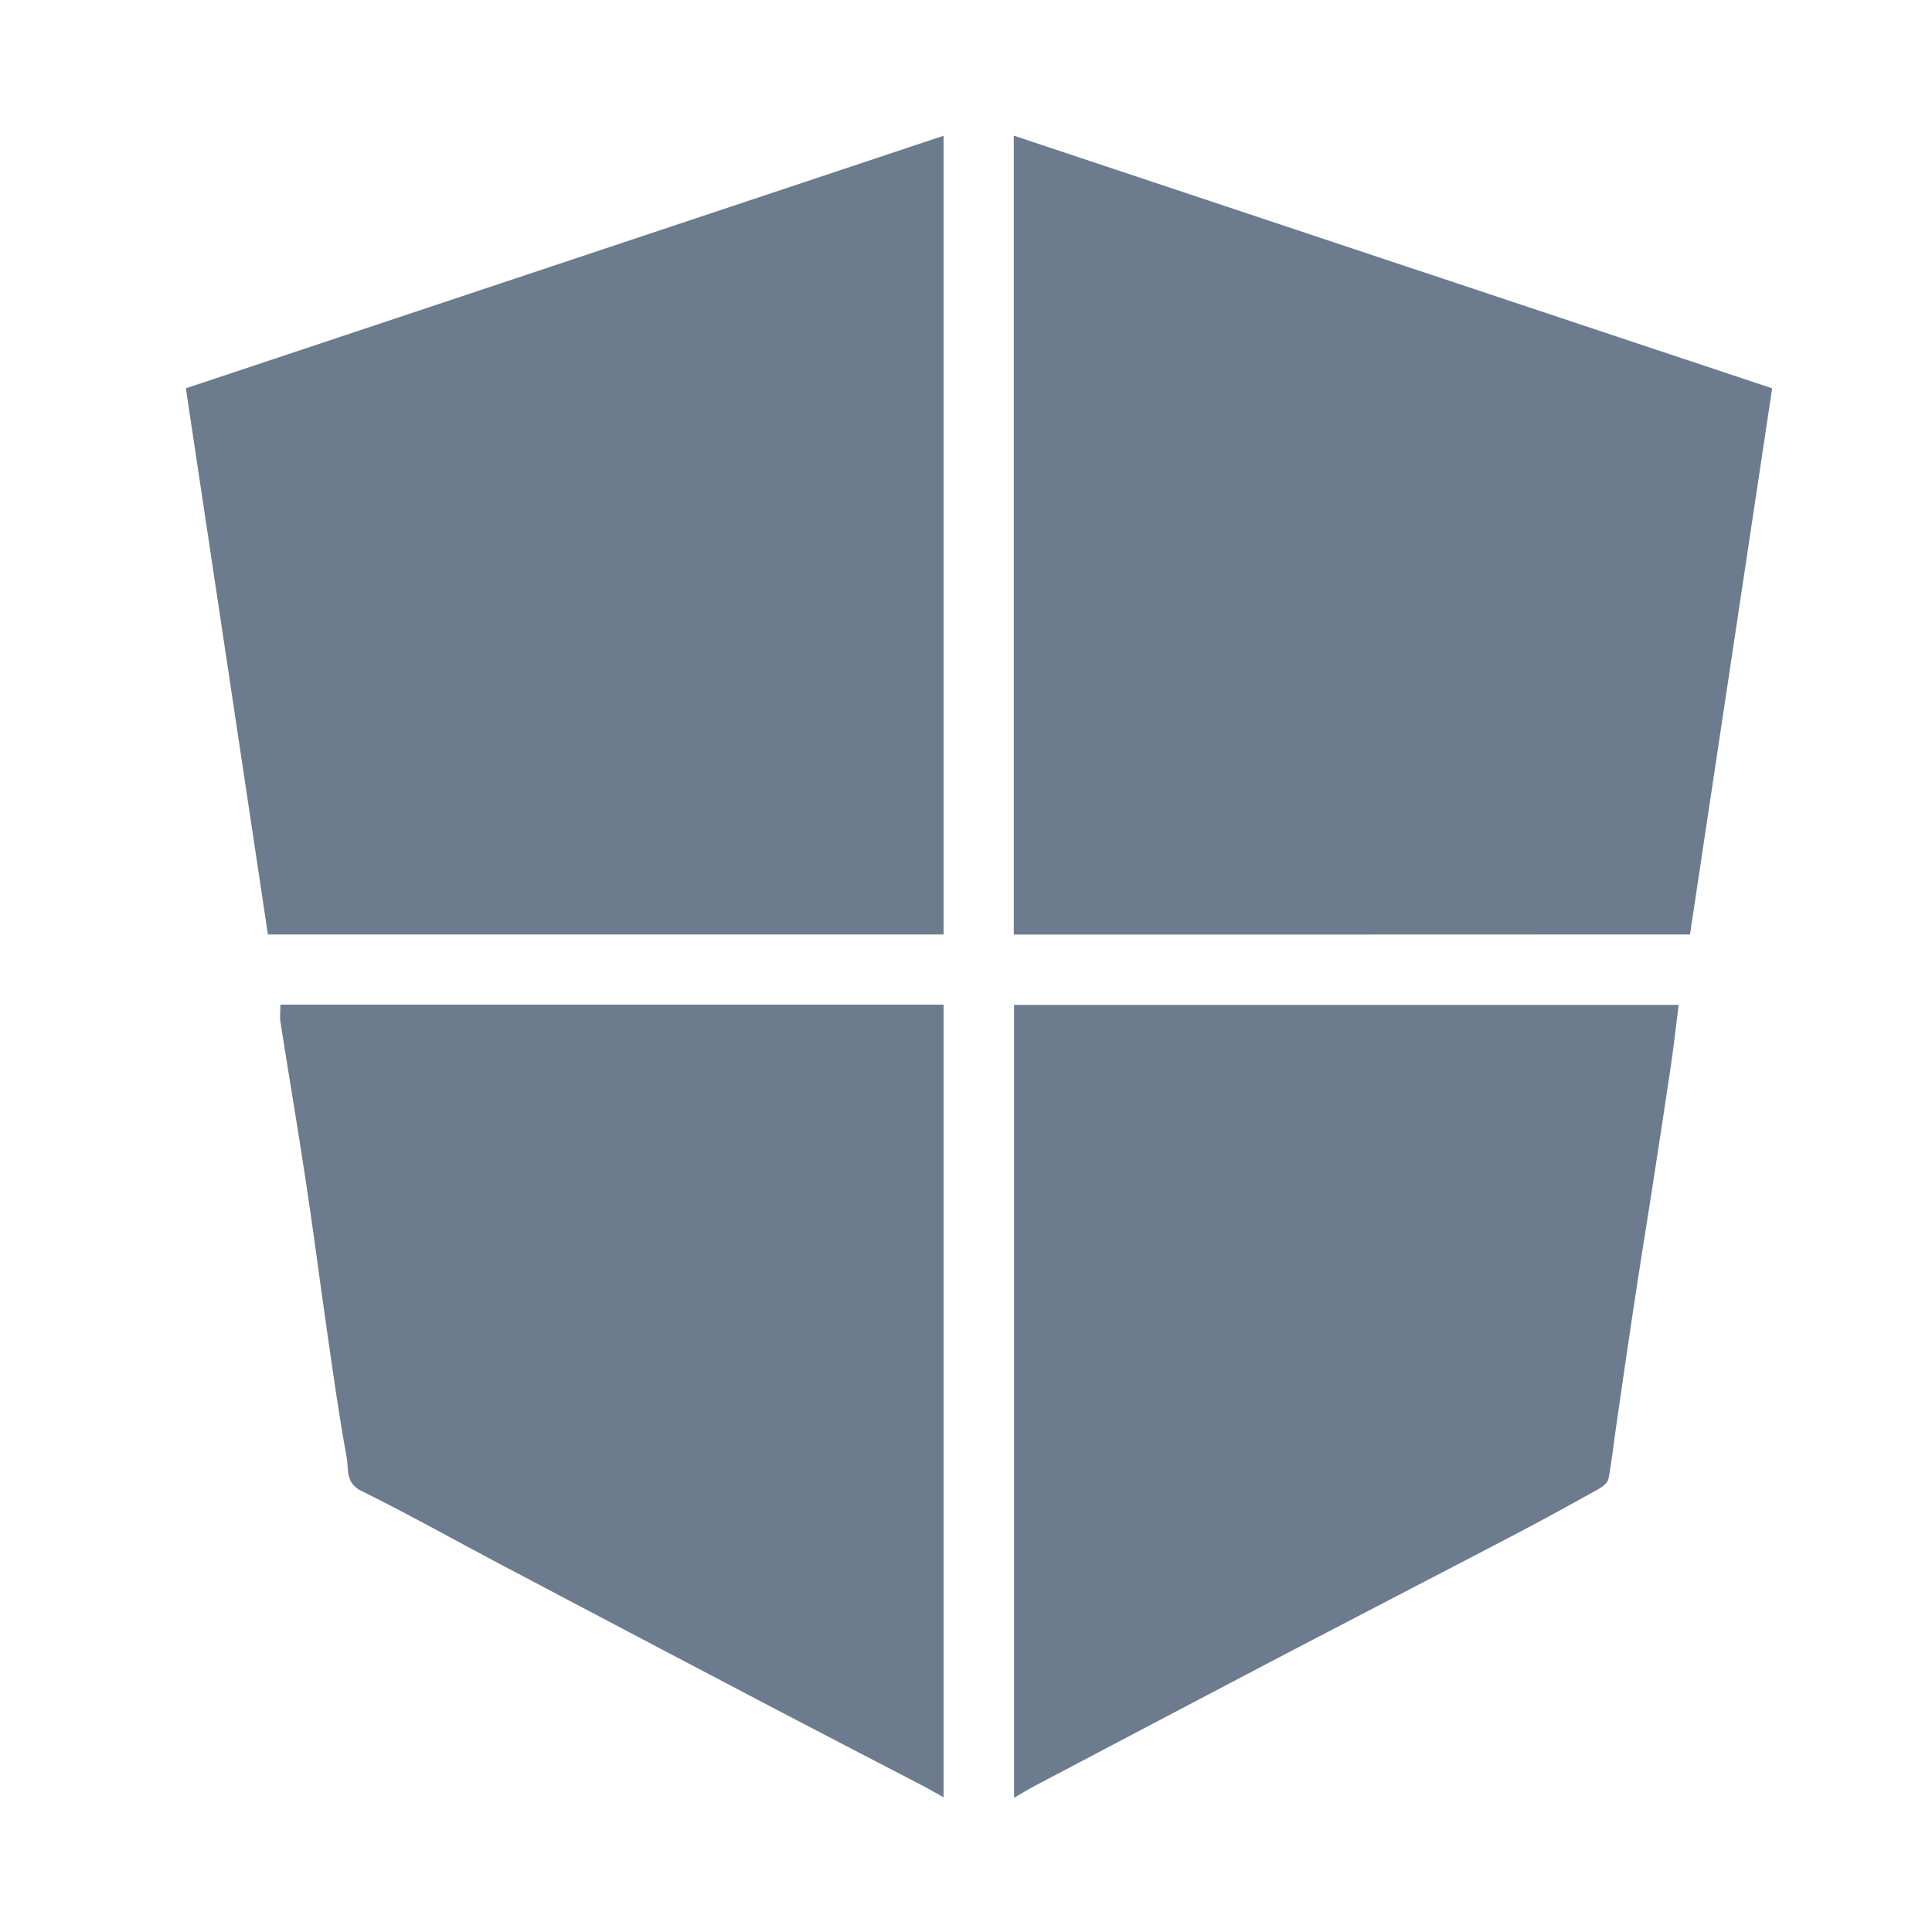
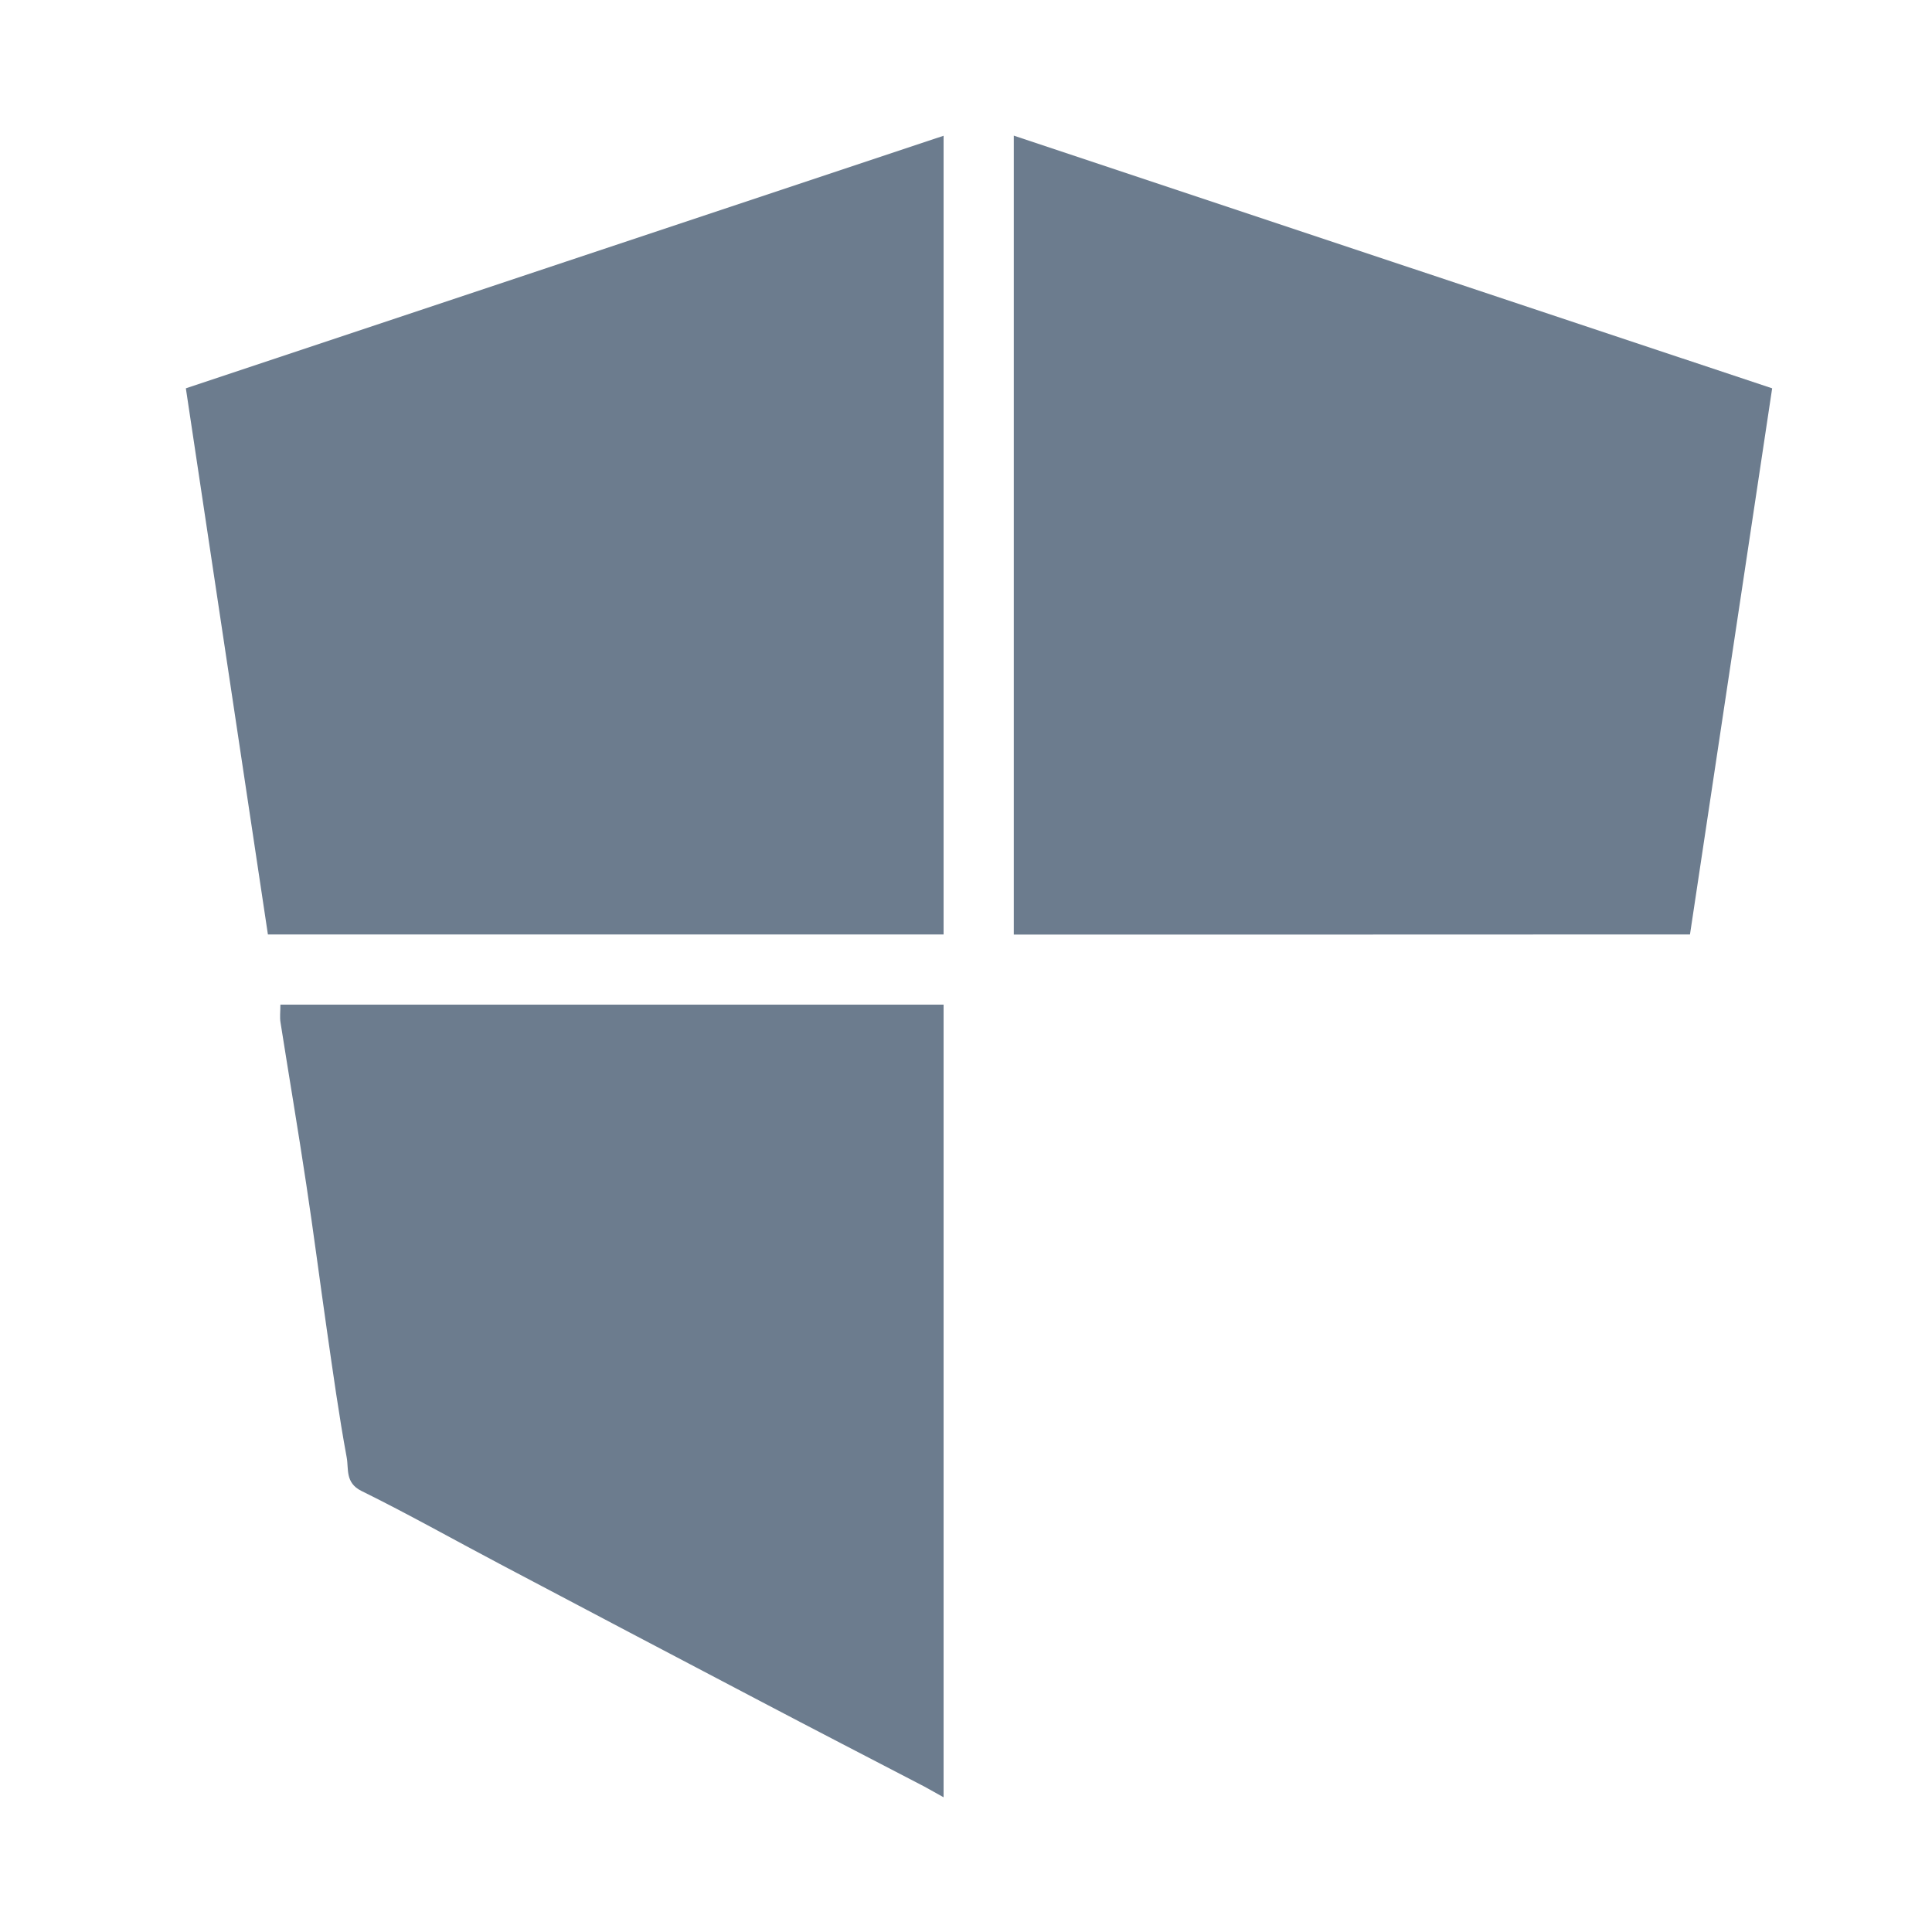
<svg xmlns="http://www.w3.org/2000/svg" version="1.1" id="Layer_1" x="0px" y="0px" viewBox="0 0 150 150" style="enable-background:new 0 0 150 150;" xml:space="preserve" fill="#6c7c8e">
  <g>
    <path d="M78.71,72.56c0-20.68,0-41.26,0-62.03c19.63,6.54,39.17,13.06,58.88,19.62c-2.13,14.15-4.25,28.23-6.38,42.4   C113.76,72.56,96.31,72.56,78.71,72.56z" />
-     <path d="M78.73,139.58c0-20.61,0-41.05,0-61.56c17.18,0,34.29,0,51.6,0c-0.21,1.64-0.38,3.21-0.61,4.77   c-0.48,3.24-0.98,6.48-1.48,9.72c-0.48,3.07-0.98,6.14-1.44,9.21c-0.47,3.12-0.92,6.24-1.37,9.36c-0.18,1.25-0.31,2.51-0.55,3.74   c-0.06,0.29-0.42,0.59-0.72,0.76c-2.06,1.15-4.13,2.29-6.22,3.39c-6.02,3.15-12.06,6.27-18.09,9.42c-6.51,3.41-13,6.84-19.5,10.26   C79.82,138.93,79.34,139.23,78.73,139.58z" />
    <path d="M20.8,72.55c-2.13-14.16-4.24-28.24-6.37-42.4c19.68-6.56,39.19-13.07,58.83-19.61c0,20.71,0,41.31,0,62.01   C55.81,72.55,38.36,72.55,20.8,72.55z" />
    <path d="M21.77,78c17.23,0,34.31,0,51.49,0c0,20.47,0,40.91,0,61.54c-0.53-0.29-1.01-0.57-1.49-0.83   c-4.27-2.22-8.55-4.43-12.81-6.67c-6.73-3.53-13.45-7.07-20.17-10.62c-3.58-1.89-7.11-3.88-10.74-5.67   c-1.26-0.63-0.97-1.7-1.13-2.58c-0.61-3.3-1.07-6.64-1.55-9.96c-0.54-3.75-1.02-7.5-1.59-11.25c-0.63-4.19-1.34-8.38-2-12.57   C21.71,78.99,21.77,78.56,21.77,78z" />
  </g>
</svg>